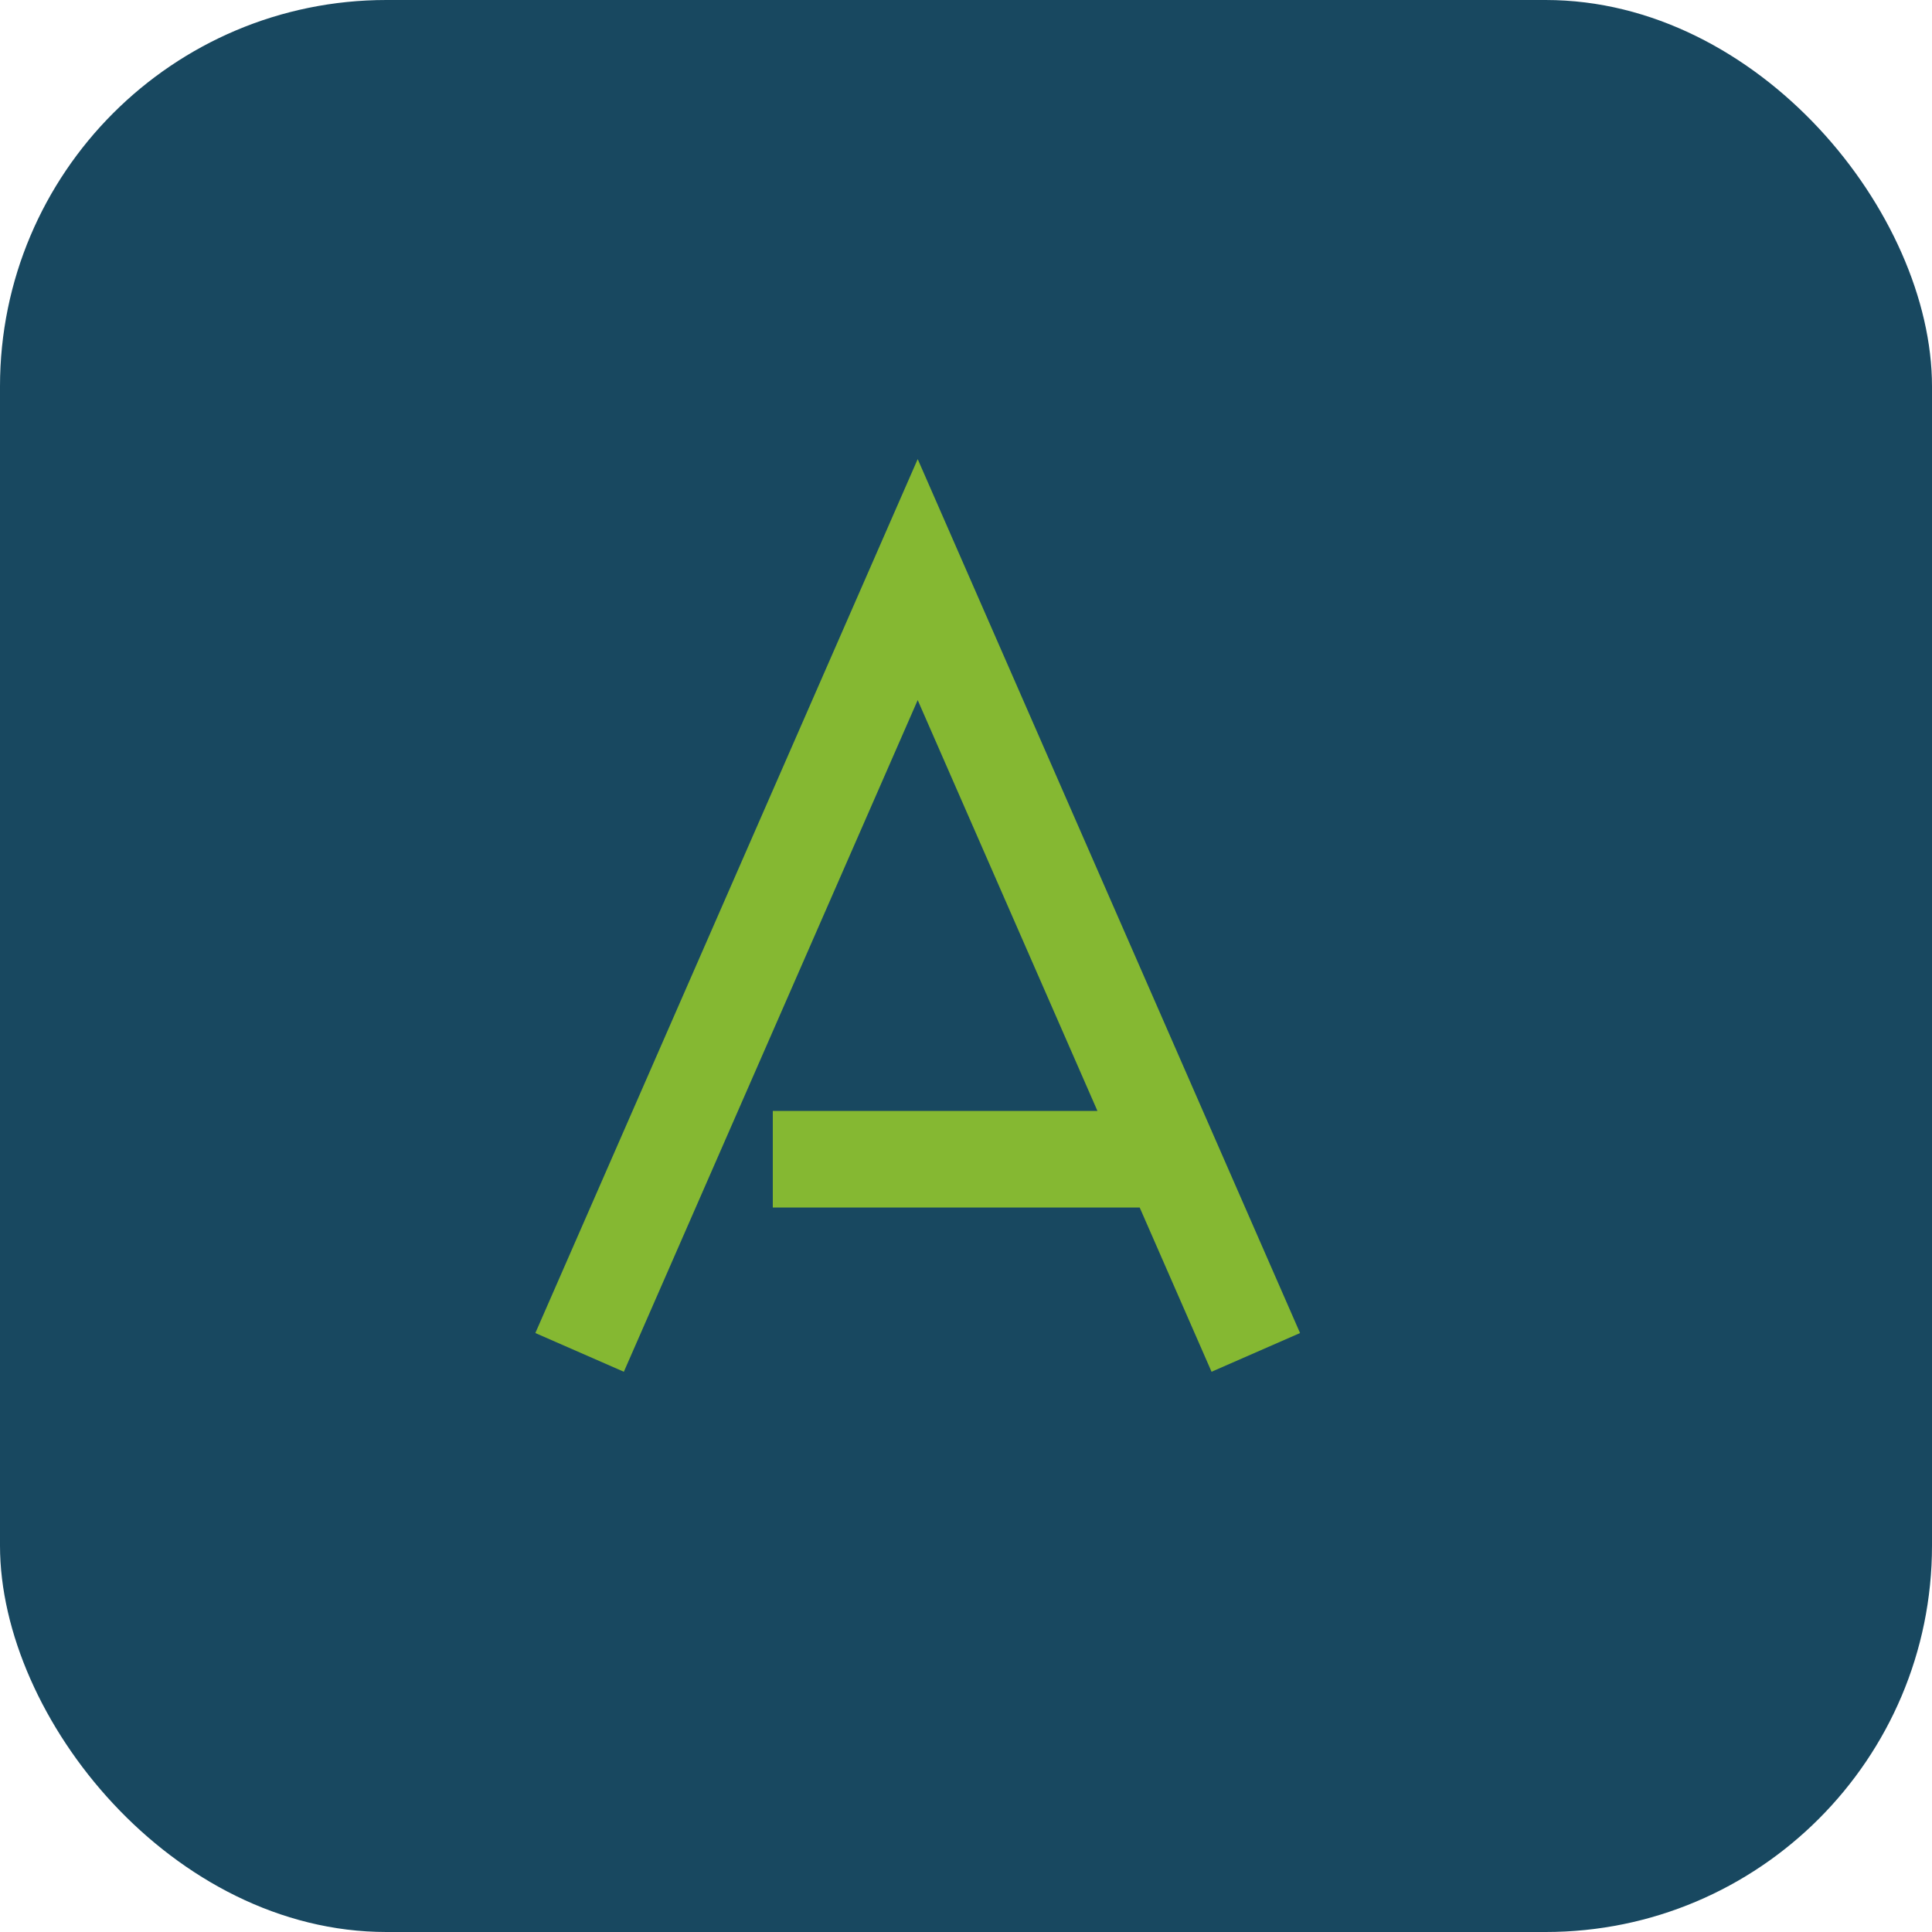
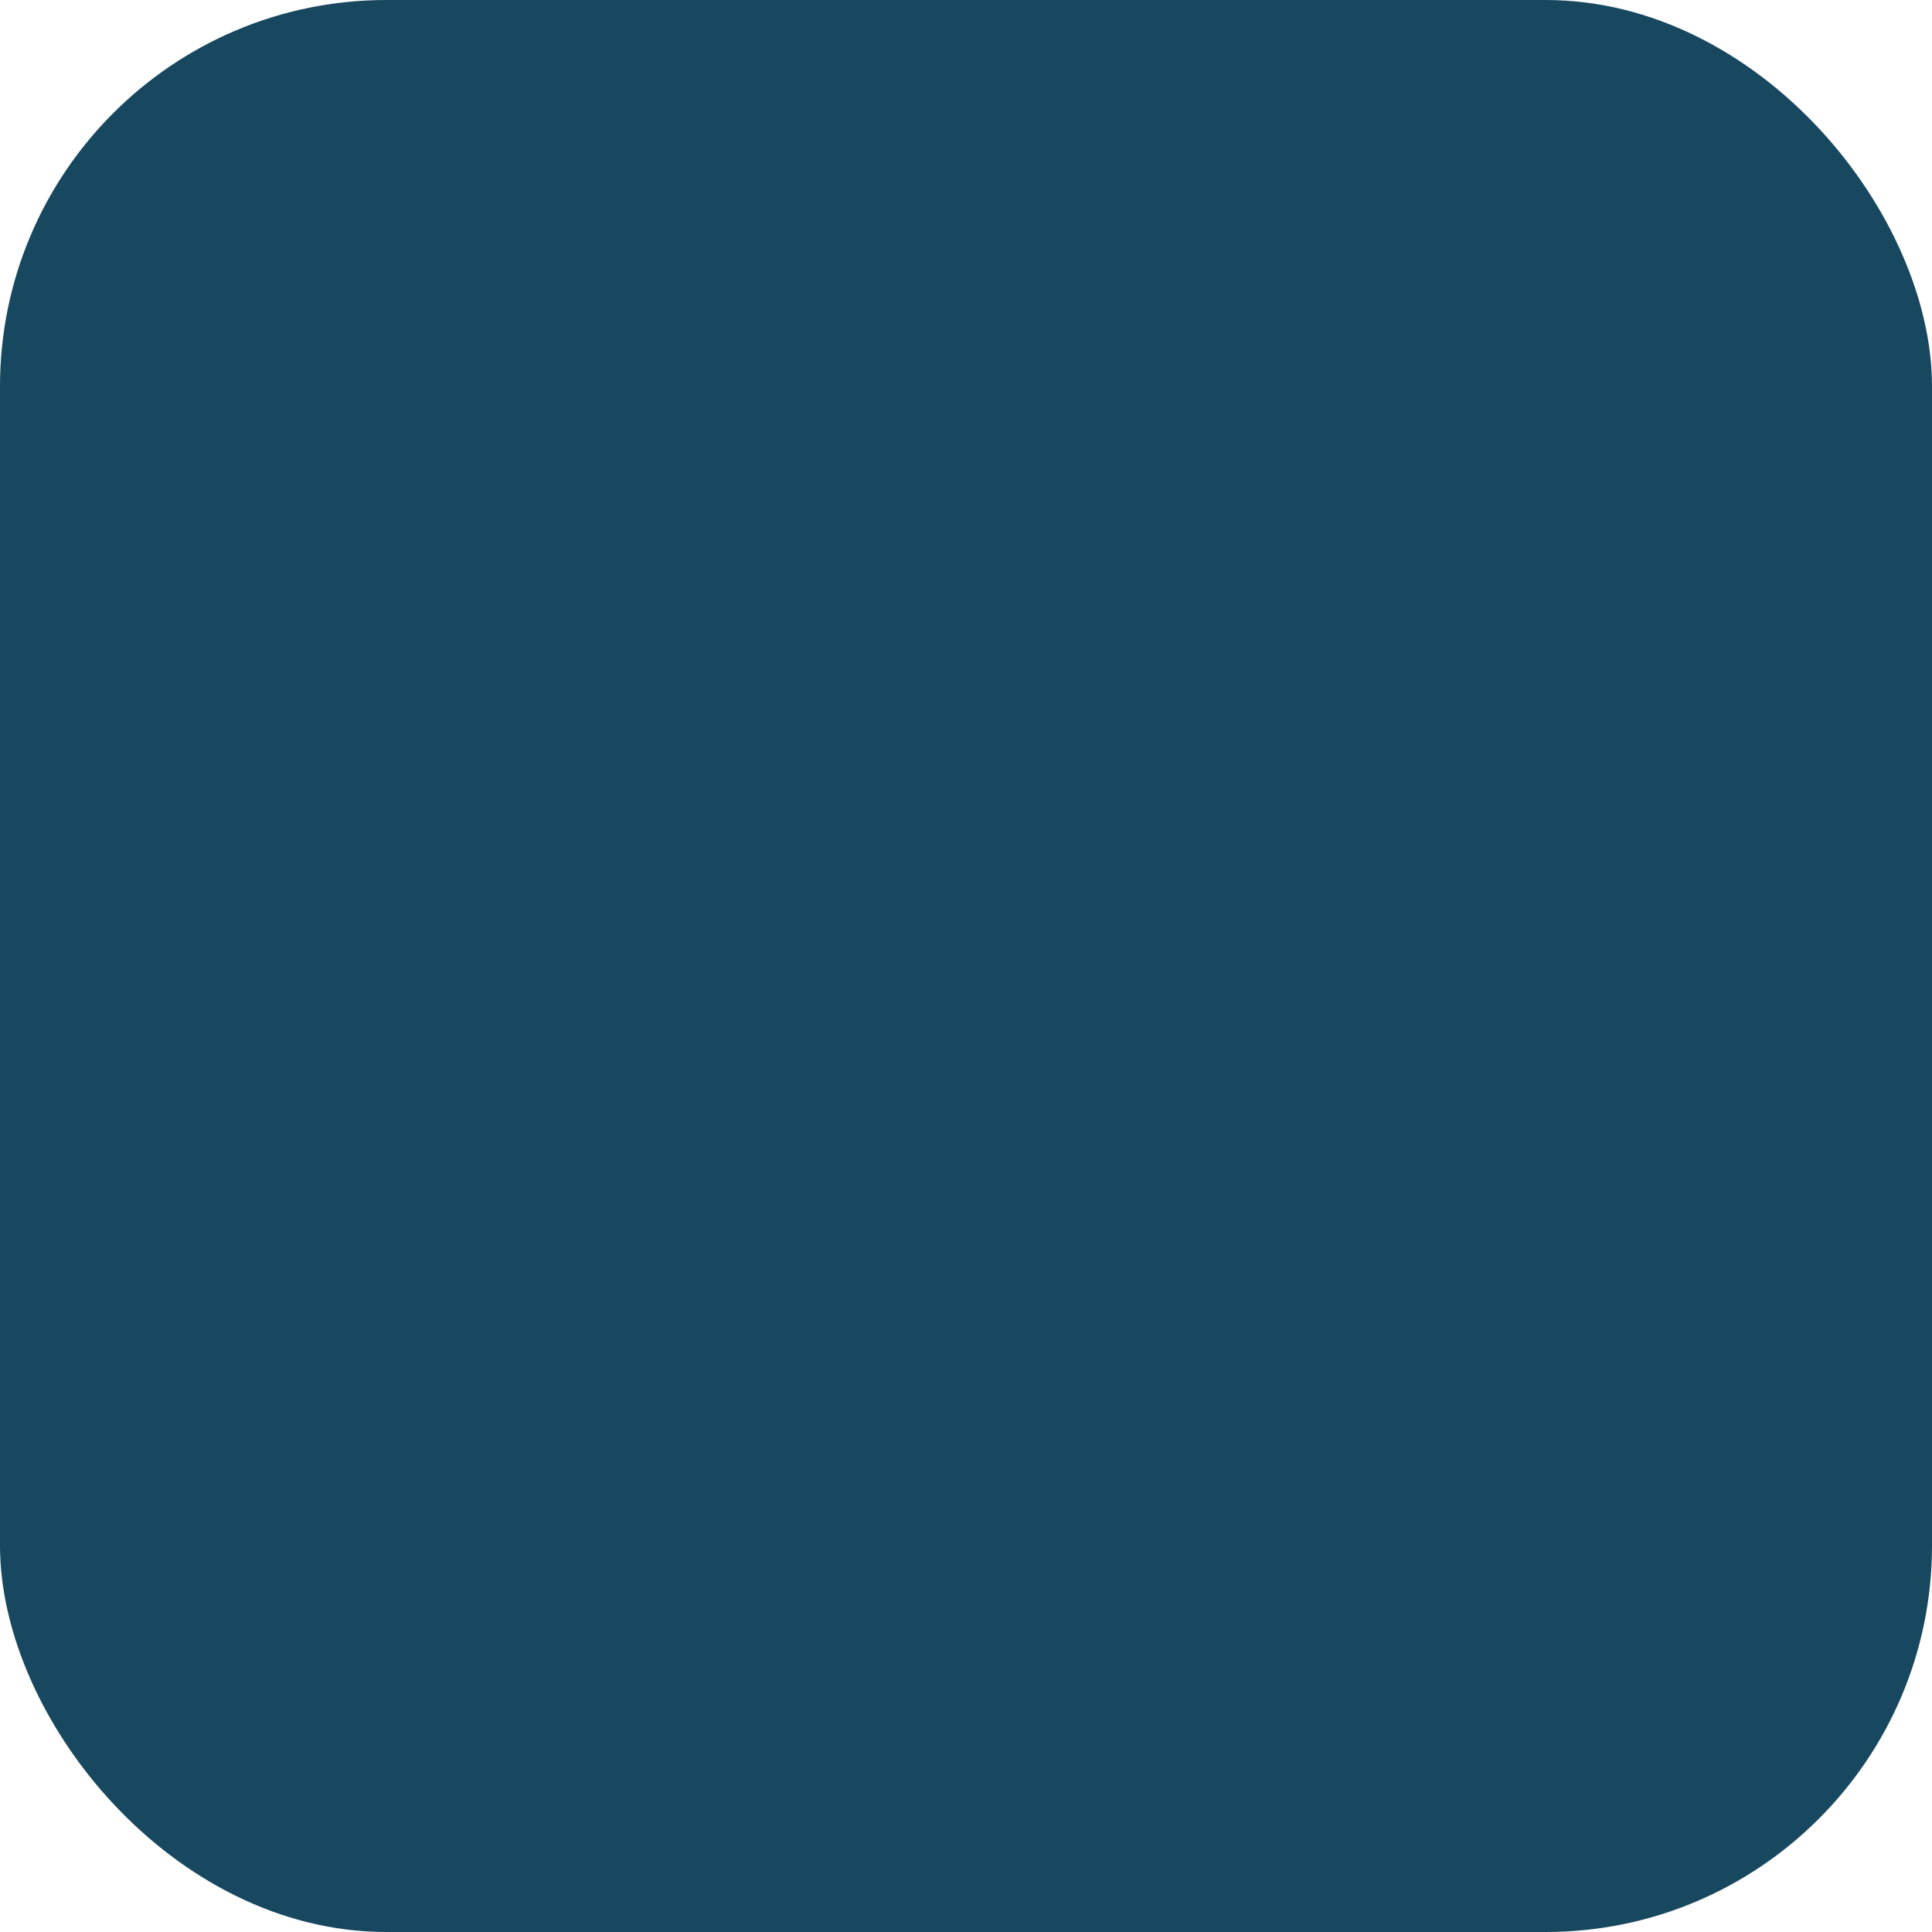
<svg xmlns="http://www.w3.org/2000/svg" width="40" height="40" viewBox="0 0 40 40">
  <rect fill="#184860" width="40" height="40" rx="8" />
-   <path d="M12 28l7-16 7 16M16 24h8" stroke="#85B832" stroke-width="2" fill="none" />
</svg>